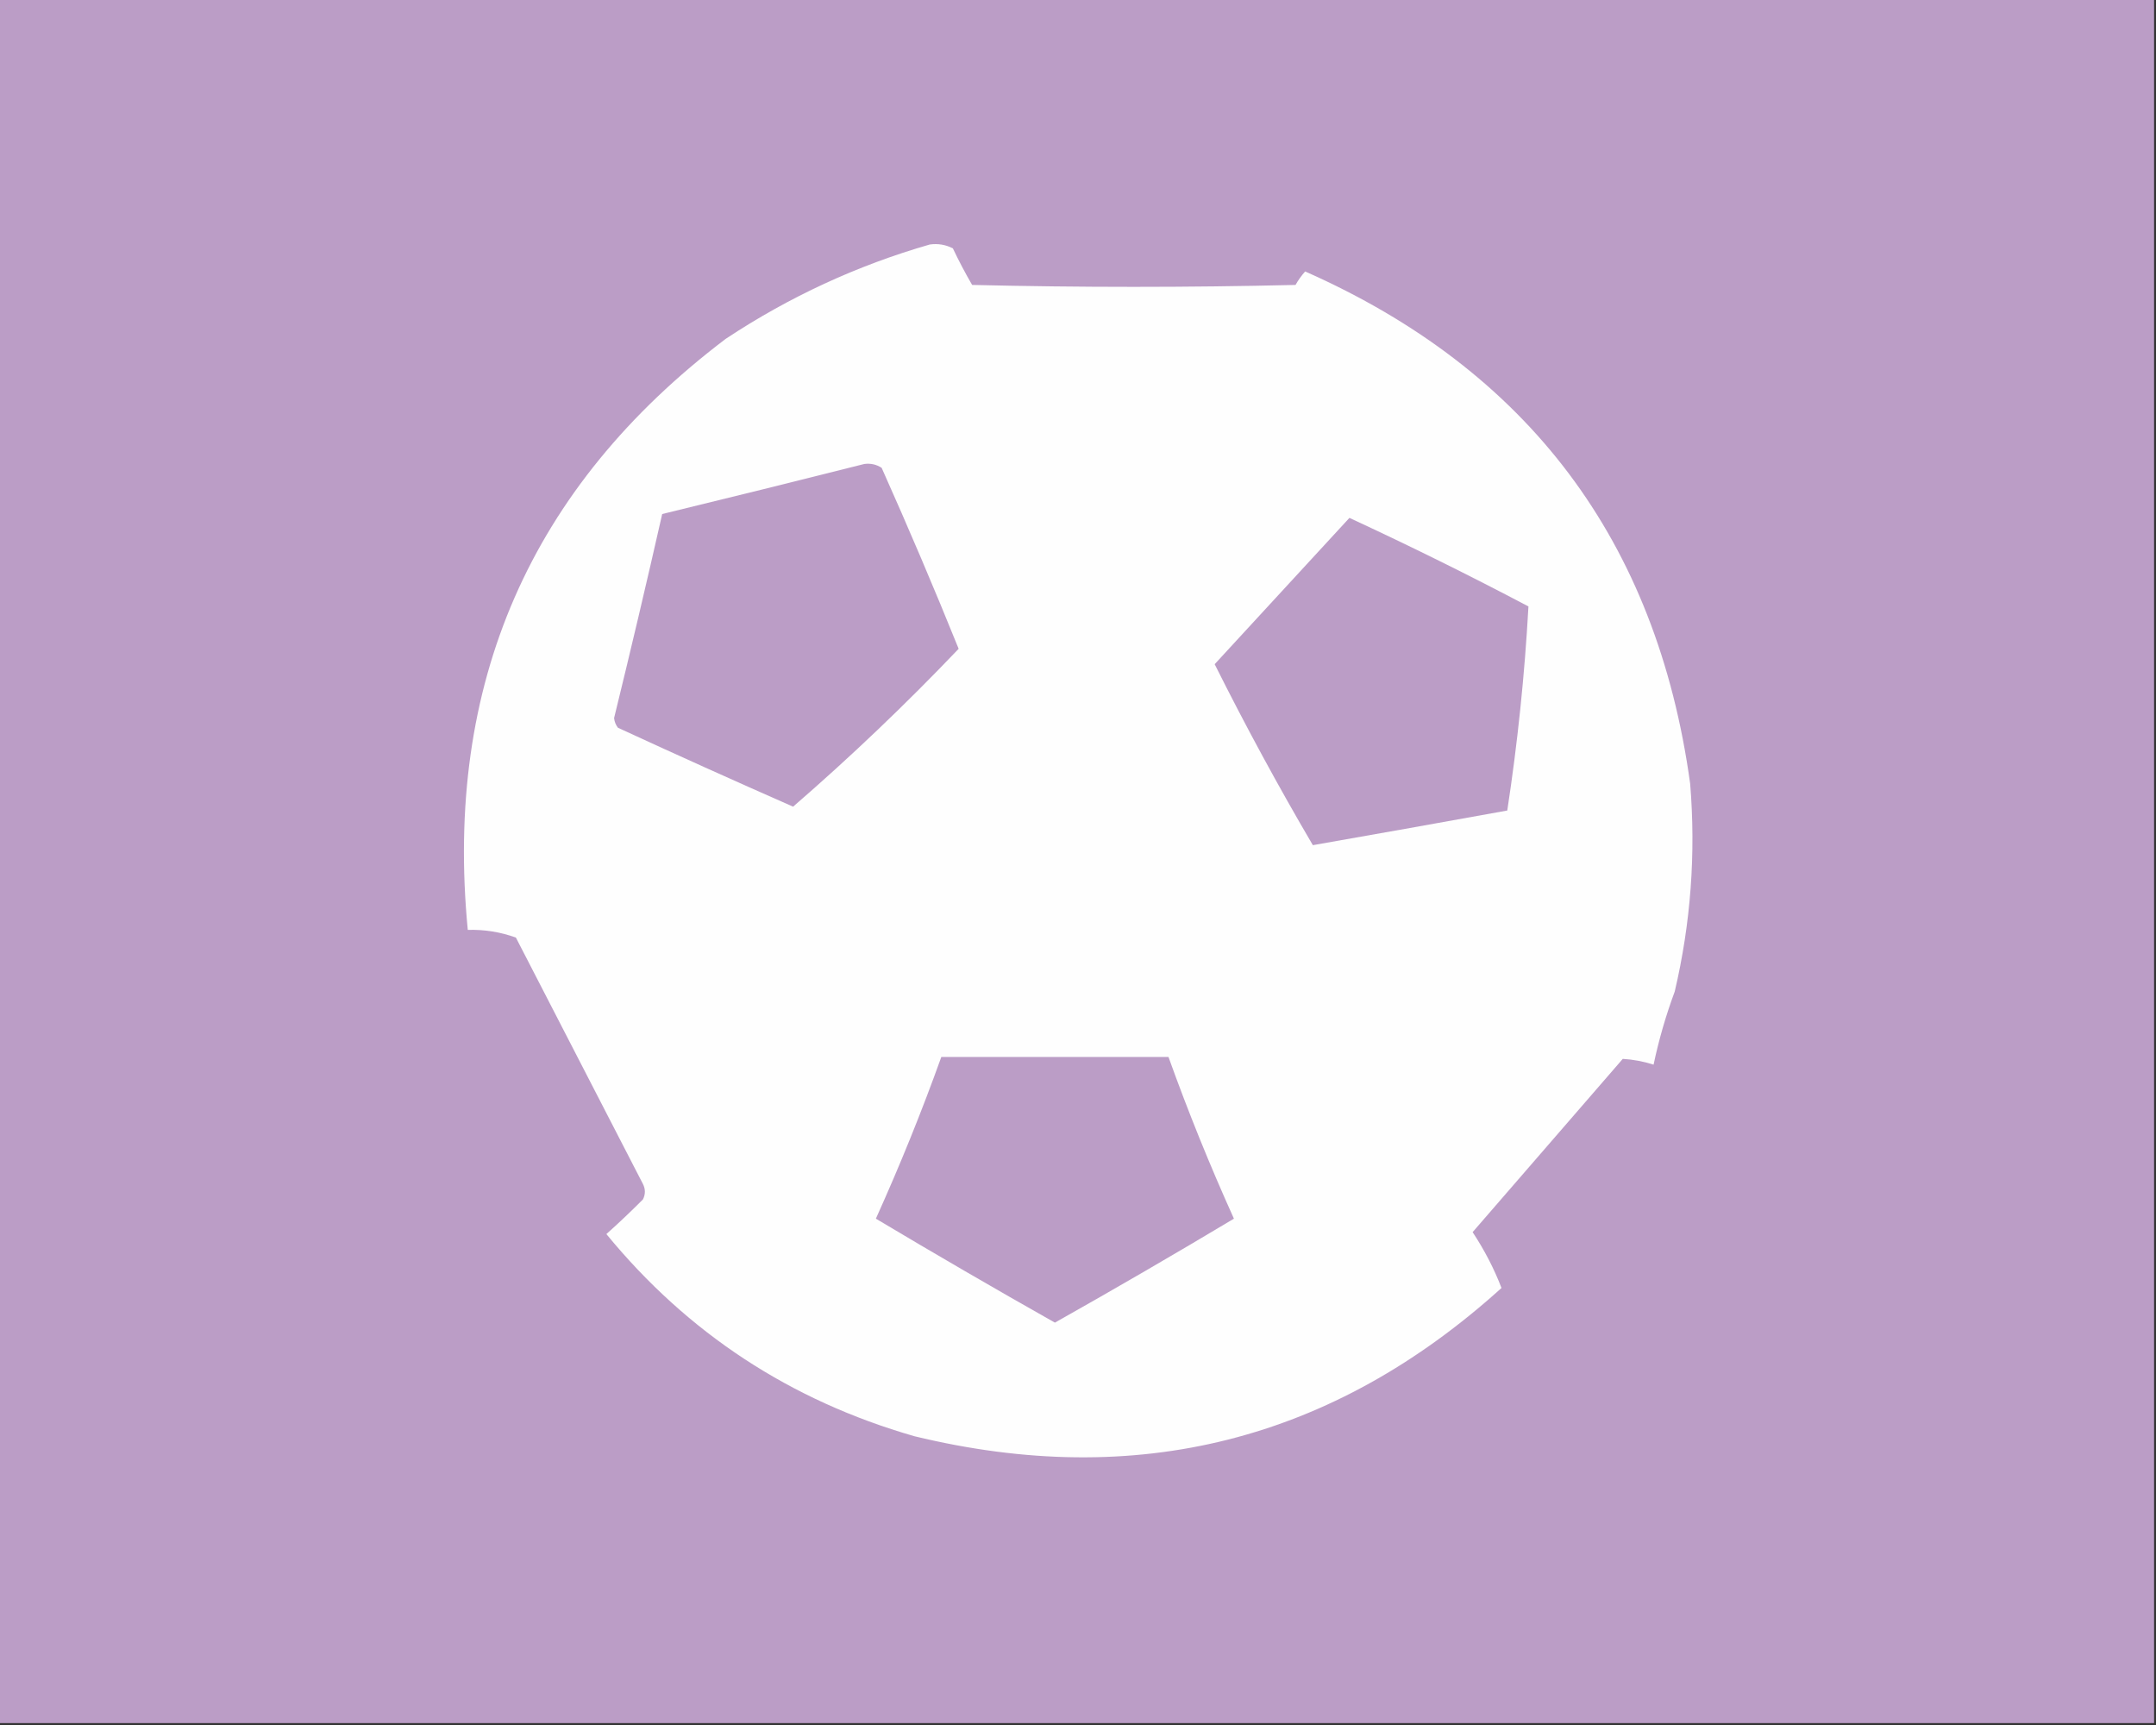
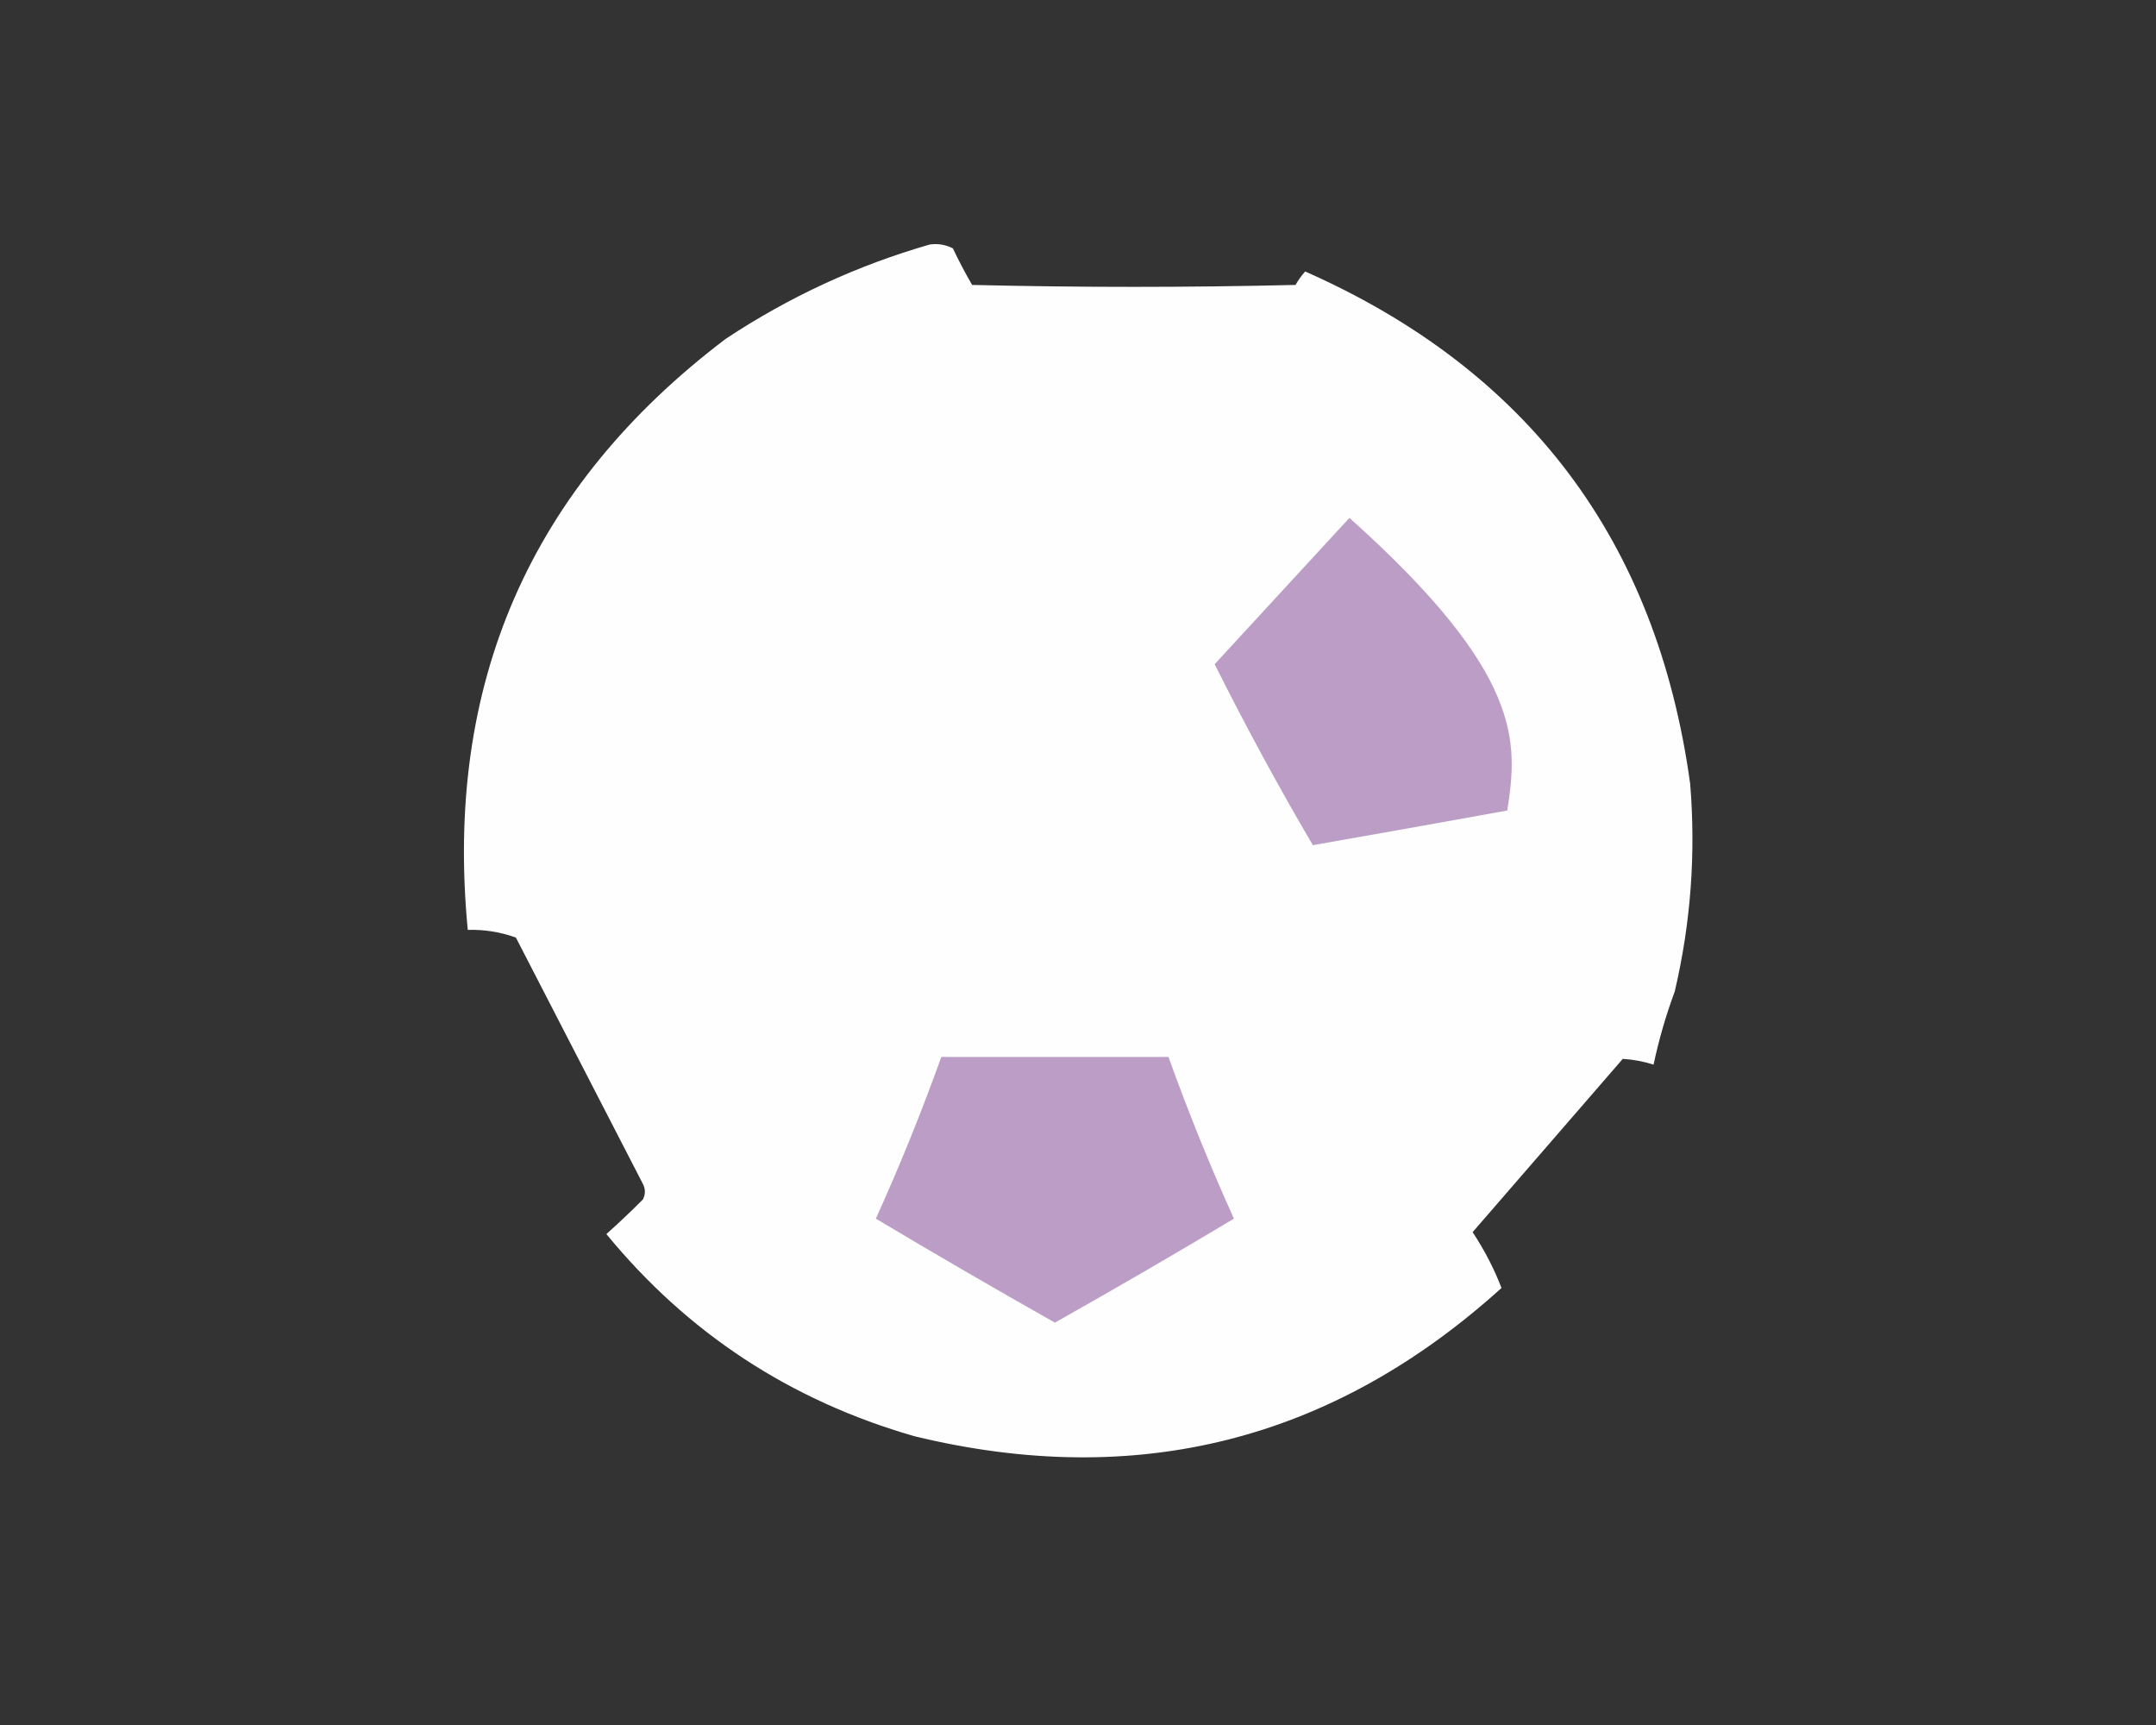
<svg xmlns="http://www.w3.org/2000/svg" version="1.1" width="560px" height="448px" style="shape-rendering:geometricPrecision; text-rendering:geometricPrecision; image-rendering:optimizeQuality; fill-rule:evenodd; clip-rule:evenodd">
  <rect width="100%" height="100%" fill="#333333" stroke="none" />
  <g>
-     <path style="opacity:1" fill="#bb9dc6" d="M -0.5,-0.5 C 186.167,-0.5 372.833,-0.5 559.5,-0.5C 559.5,148.833 559.5,298.167 559.5,447.5C 372.833,447.5 186.167,447.5 -0.5,447.5C -0.5,298.167 -0.5,148.833 -0.5,-0.5 Z" />
-   </g>
+     </g>
  <g>
    <path style="opacity:1" fill="#fefefe" d="M 241.5,63.5 C 243.604,63.201 245.604,63.534 247.5,64.5C 249.039,67.746 250.706,70.912 252.5,74C 280.5,74.667 308.5,74.667 336.5,74C 337.211,72.745 338.044,71.579 339,70.5C 396.986,96.17 430.319,140.504 439,203.5C 440.499,221.731 439.165,239.731 435,257.5C 432.699,263.706 430.865,270.039 429.5,276.5C 426.84,275.653 424.174,275.153 421.5,275C 408.5,290 395.5,305 382.5,320C 385.597,324.698 388.097,329.531 390,334.5C 346.11,374.181 295.276,387.015 237.5,373C 205.286,363.741 178.62,346.241 157.5,320.5C 160.72,317.625 163.887,314.625 167,311.5C 167.667,310.167 167.667,308.833 167,307.5C 156,286.167 145,264.833 134,243.5C 129.991,242.046 125.825,241.379 121.5,241.5C 115.346,177.662 137.68,126.496 188.5,88C 204.977,77.092 222.644,68.926 241.5,63.5 Z" />
  </g>
  <g>
-     <path style="opacity:1" fill="#bb9dc6" d="M 224.5,120.5 C 226.144,120.286 227.644,120.62 229,121.5C 236.007,137.162 242.673,152.829 249,168.5C 235.26,182.909 220.927,196.576 206,209.5C 190.774,202.804 175.607,195.97 160.5,189C 159.941,188.275 159.608,187.442 159.5,186.5C 163.826,168.862 167.993,151.196 172,133.5C 189.609,129.222 207.109,124.889 224.5,120.5 Z" />
-   </g>
+     </g>
  <g>
-     <path style="opacity:1" fill="#bb9dc6" d="M 350.5,134.5 C 366.179,141.756 381.679,149.422 397,157.5C 396.021,175.236 394.188,192.903 391.5,210.5C 374.683,213.546 357.85,216.546 341,219.5C 332.005,204.181 323.505,188.514 315.5,172.5C 327.189,159.813 338.855,147.146 350.5,134.5 Z" />
+     <path style="opacity:1" fill="#bb9dc6" d="M 350.5,134.5 C 396.021,175.236 394.188,192.903 391.5,210.5C 374.683,213.546 357.85,216.546 341,219.5C 332.005,204.181 323.505,188.514 315.5,172.5C 327.189,159.813 338.855,147.146 350.5,134.5 Z" />
  </g>
  <g>
    <path style="opacity:1" fill="#bb9dc6" d="M 244.5,274.5 C 264.167,274.5 283.833,274.5 303.5,274.5C 308.594,288.695 314.261,302.695 320.5,316.5C 305.129,325.7 289.629,334.7 274,343.5C 258.348,334.664 242.848,325.664 227.5,316.5C 233.739,302.695 239.406,288.695 244.5,274.5 Z" />
  </g>
</svg>